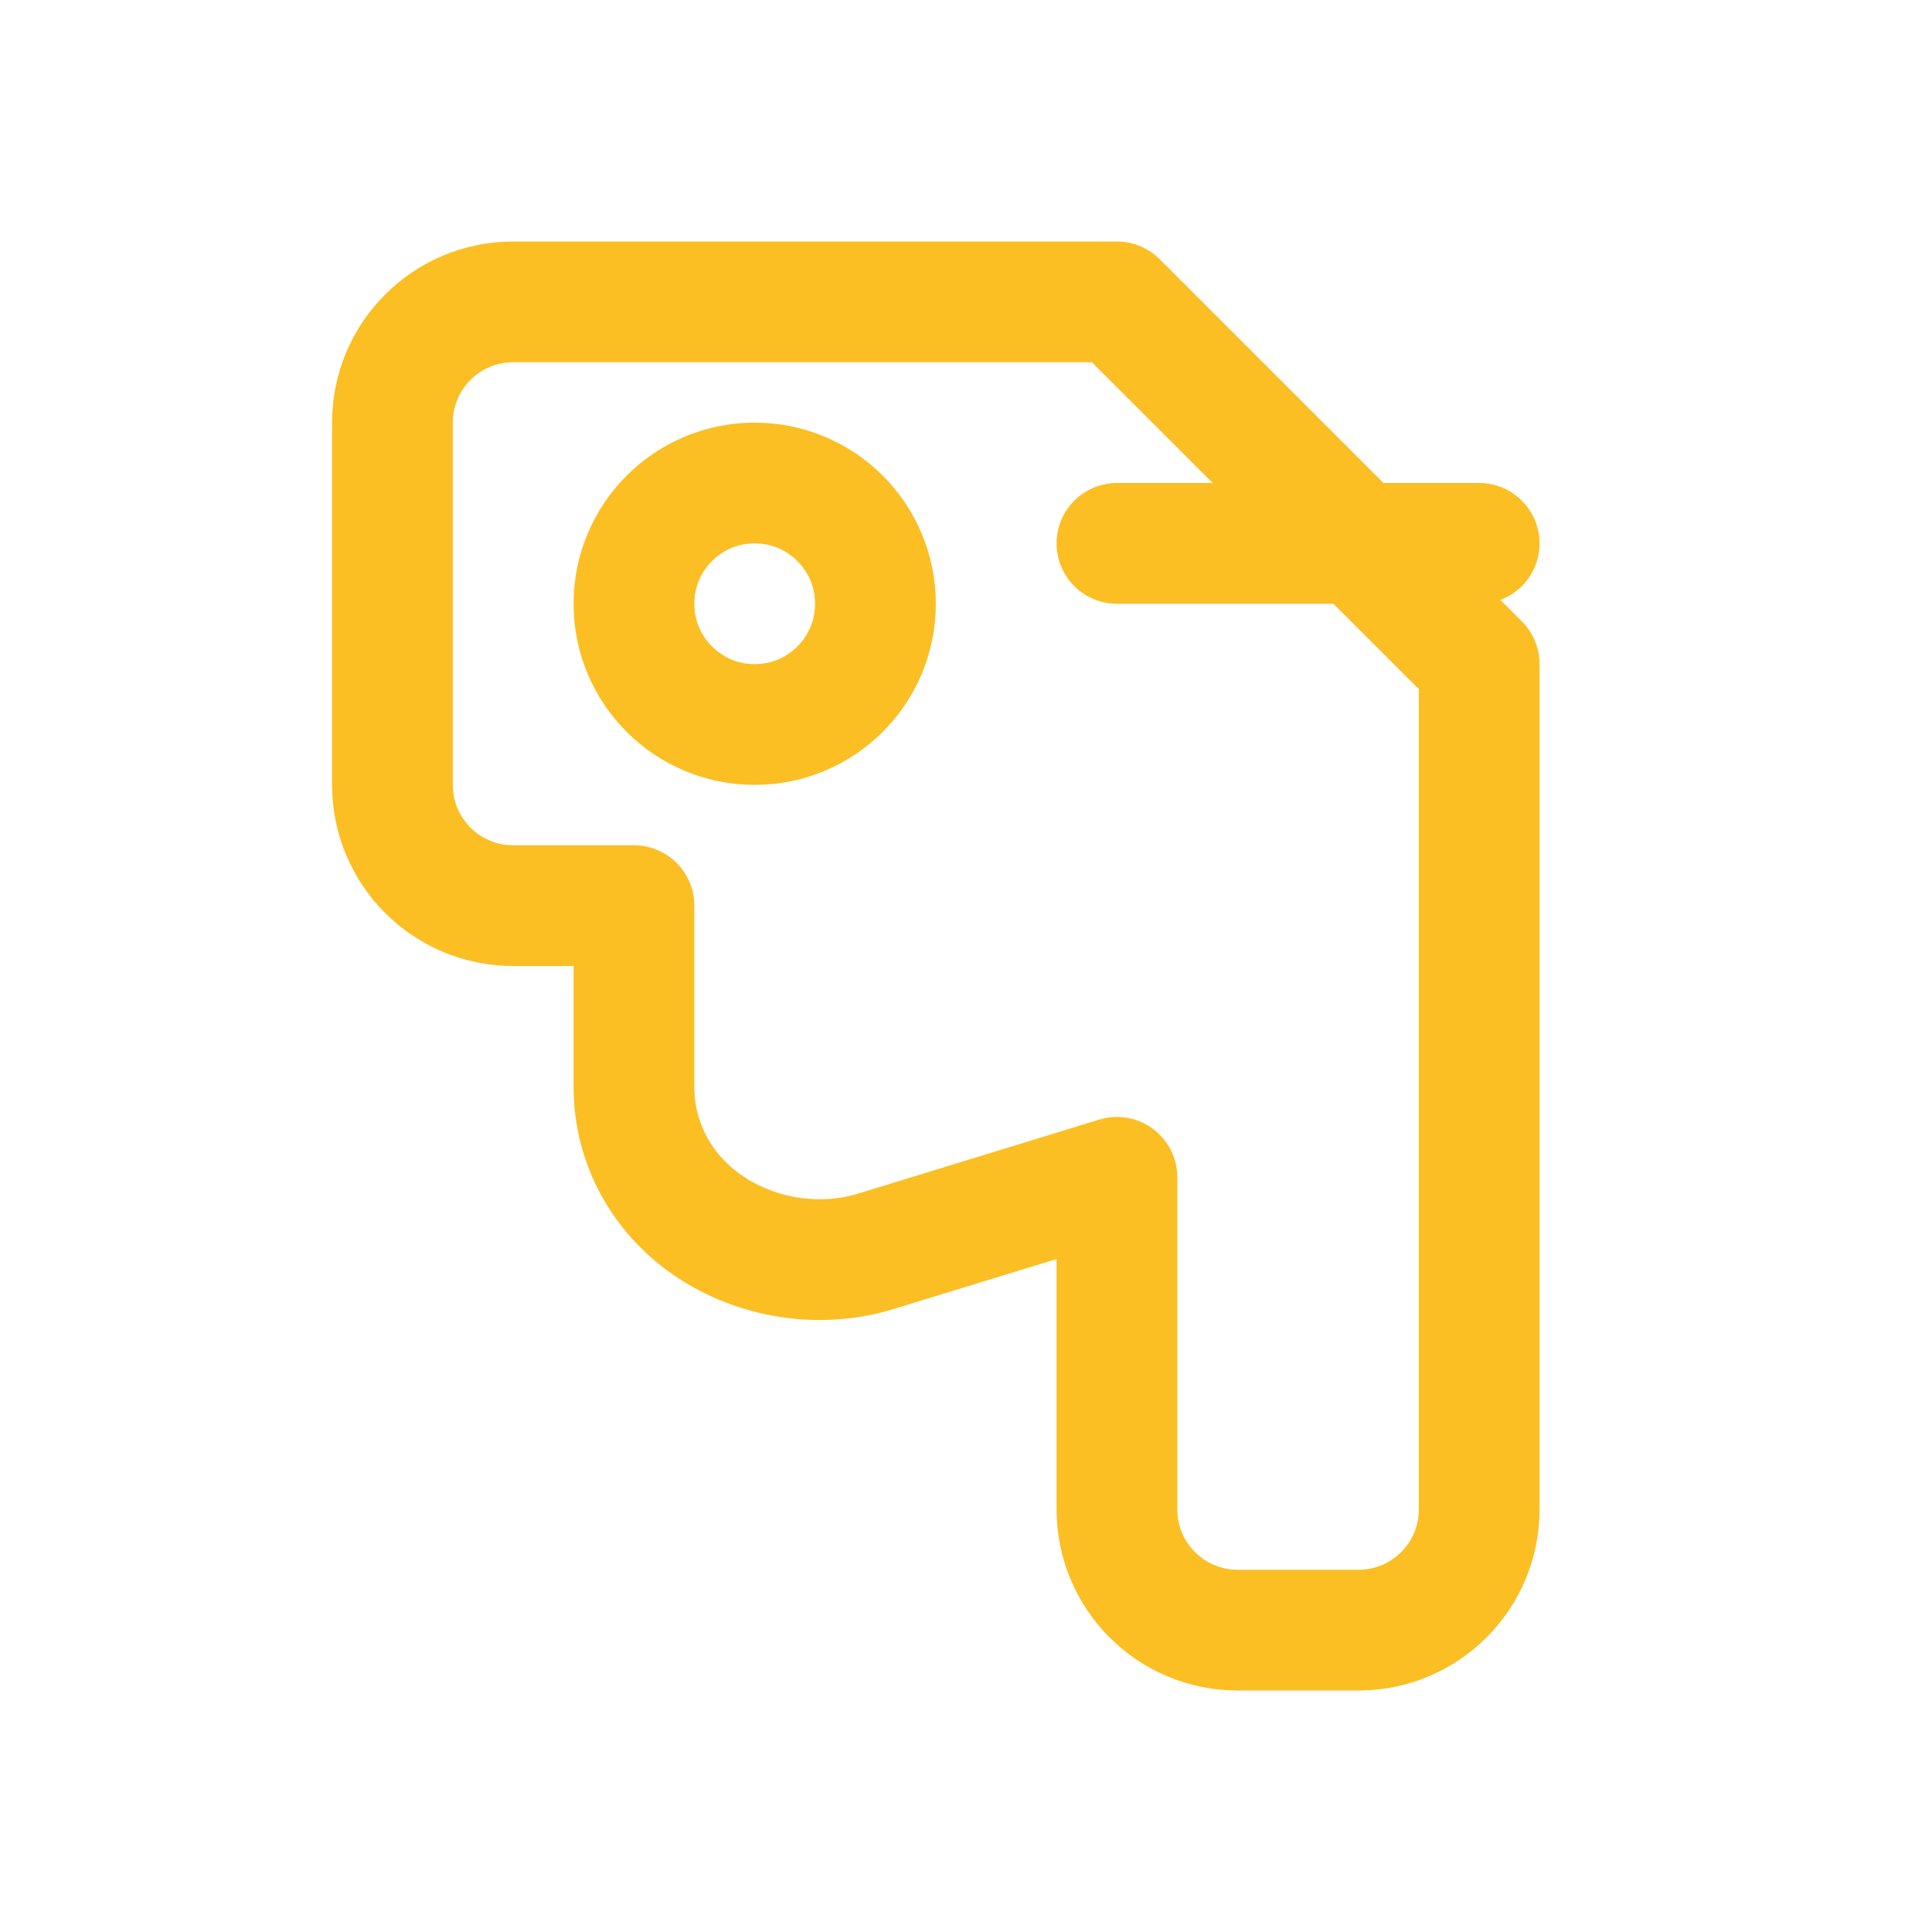
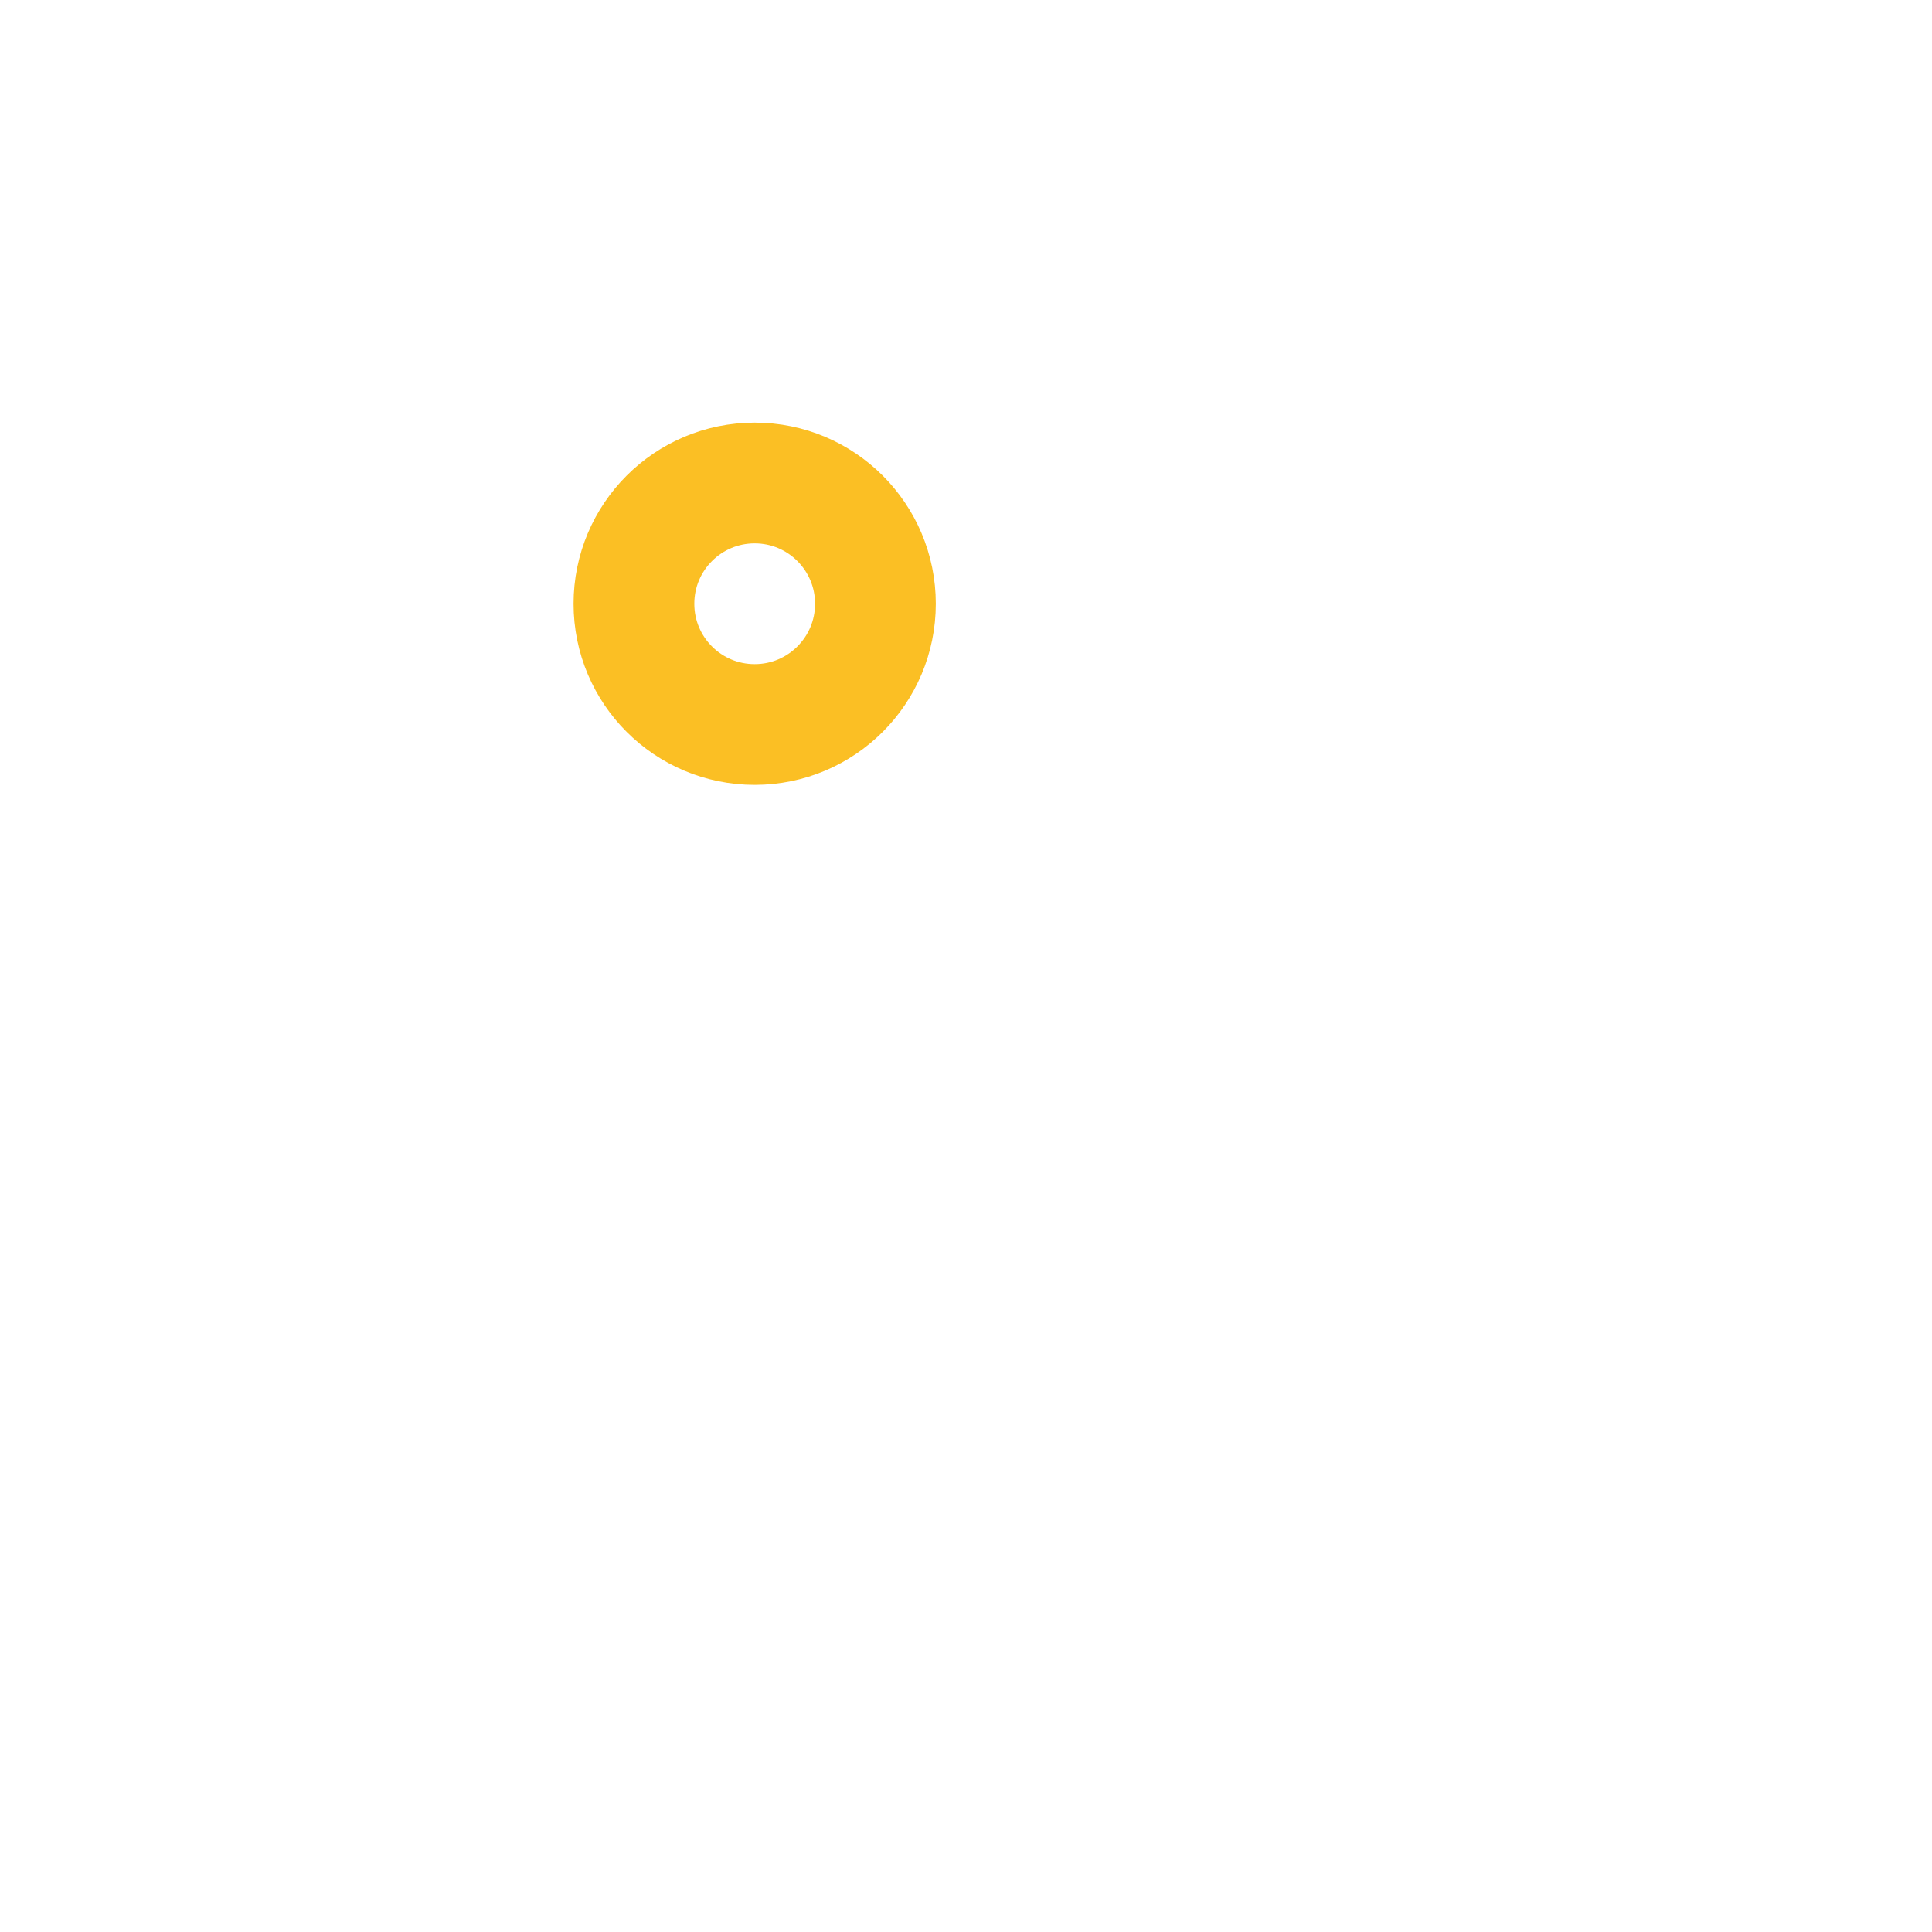
<svg xmlns="http://www.w3.org/2000/svg" width="32" height="32" viewBox="0 0 32 32" fill="none">
-   <path d="M18.5 5H8.5C7.395 5 6.5 5.895 6.5 7V13C6.5 14.105 7.395 15 8.5 15H10.5V18C10.5 18.943 10.973 19.794 11.757 20.317C12.541 20.84 13.547 21 14.45 20.743L18.5 19.5V25C18.5 26.105 19.395 27 20.5 27H22.5C23.605 27 24.5 26.105 24.5 25V11L18.5 5Z" stroke="#FBBF24" stroke-width="2" stroke-linecap="round" stroke-linejoin="round" />
-   <path d="M18.5 9H24.5" stroke="#FBBF24" stroke-width="2" stroke-linecap="round" stroke-linejoin="round" />
  <path d="M14.5 10C14.5 11.105 13.605 12 12.5 12C11.395 12 10.5 11.105 10.5 10C10.5 8.895 11.395 8 12.5 8C13.605 8 14.5 8.895 14.5 10Z" stroke="#FBBF24" stroke-width="2" />
</svg>